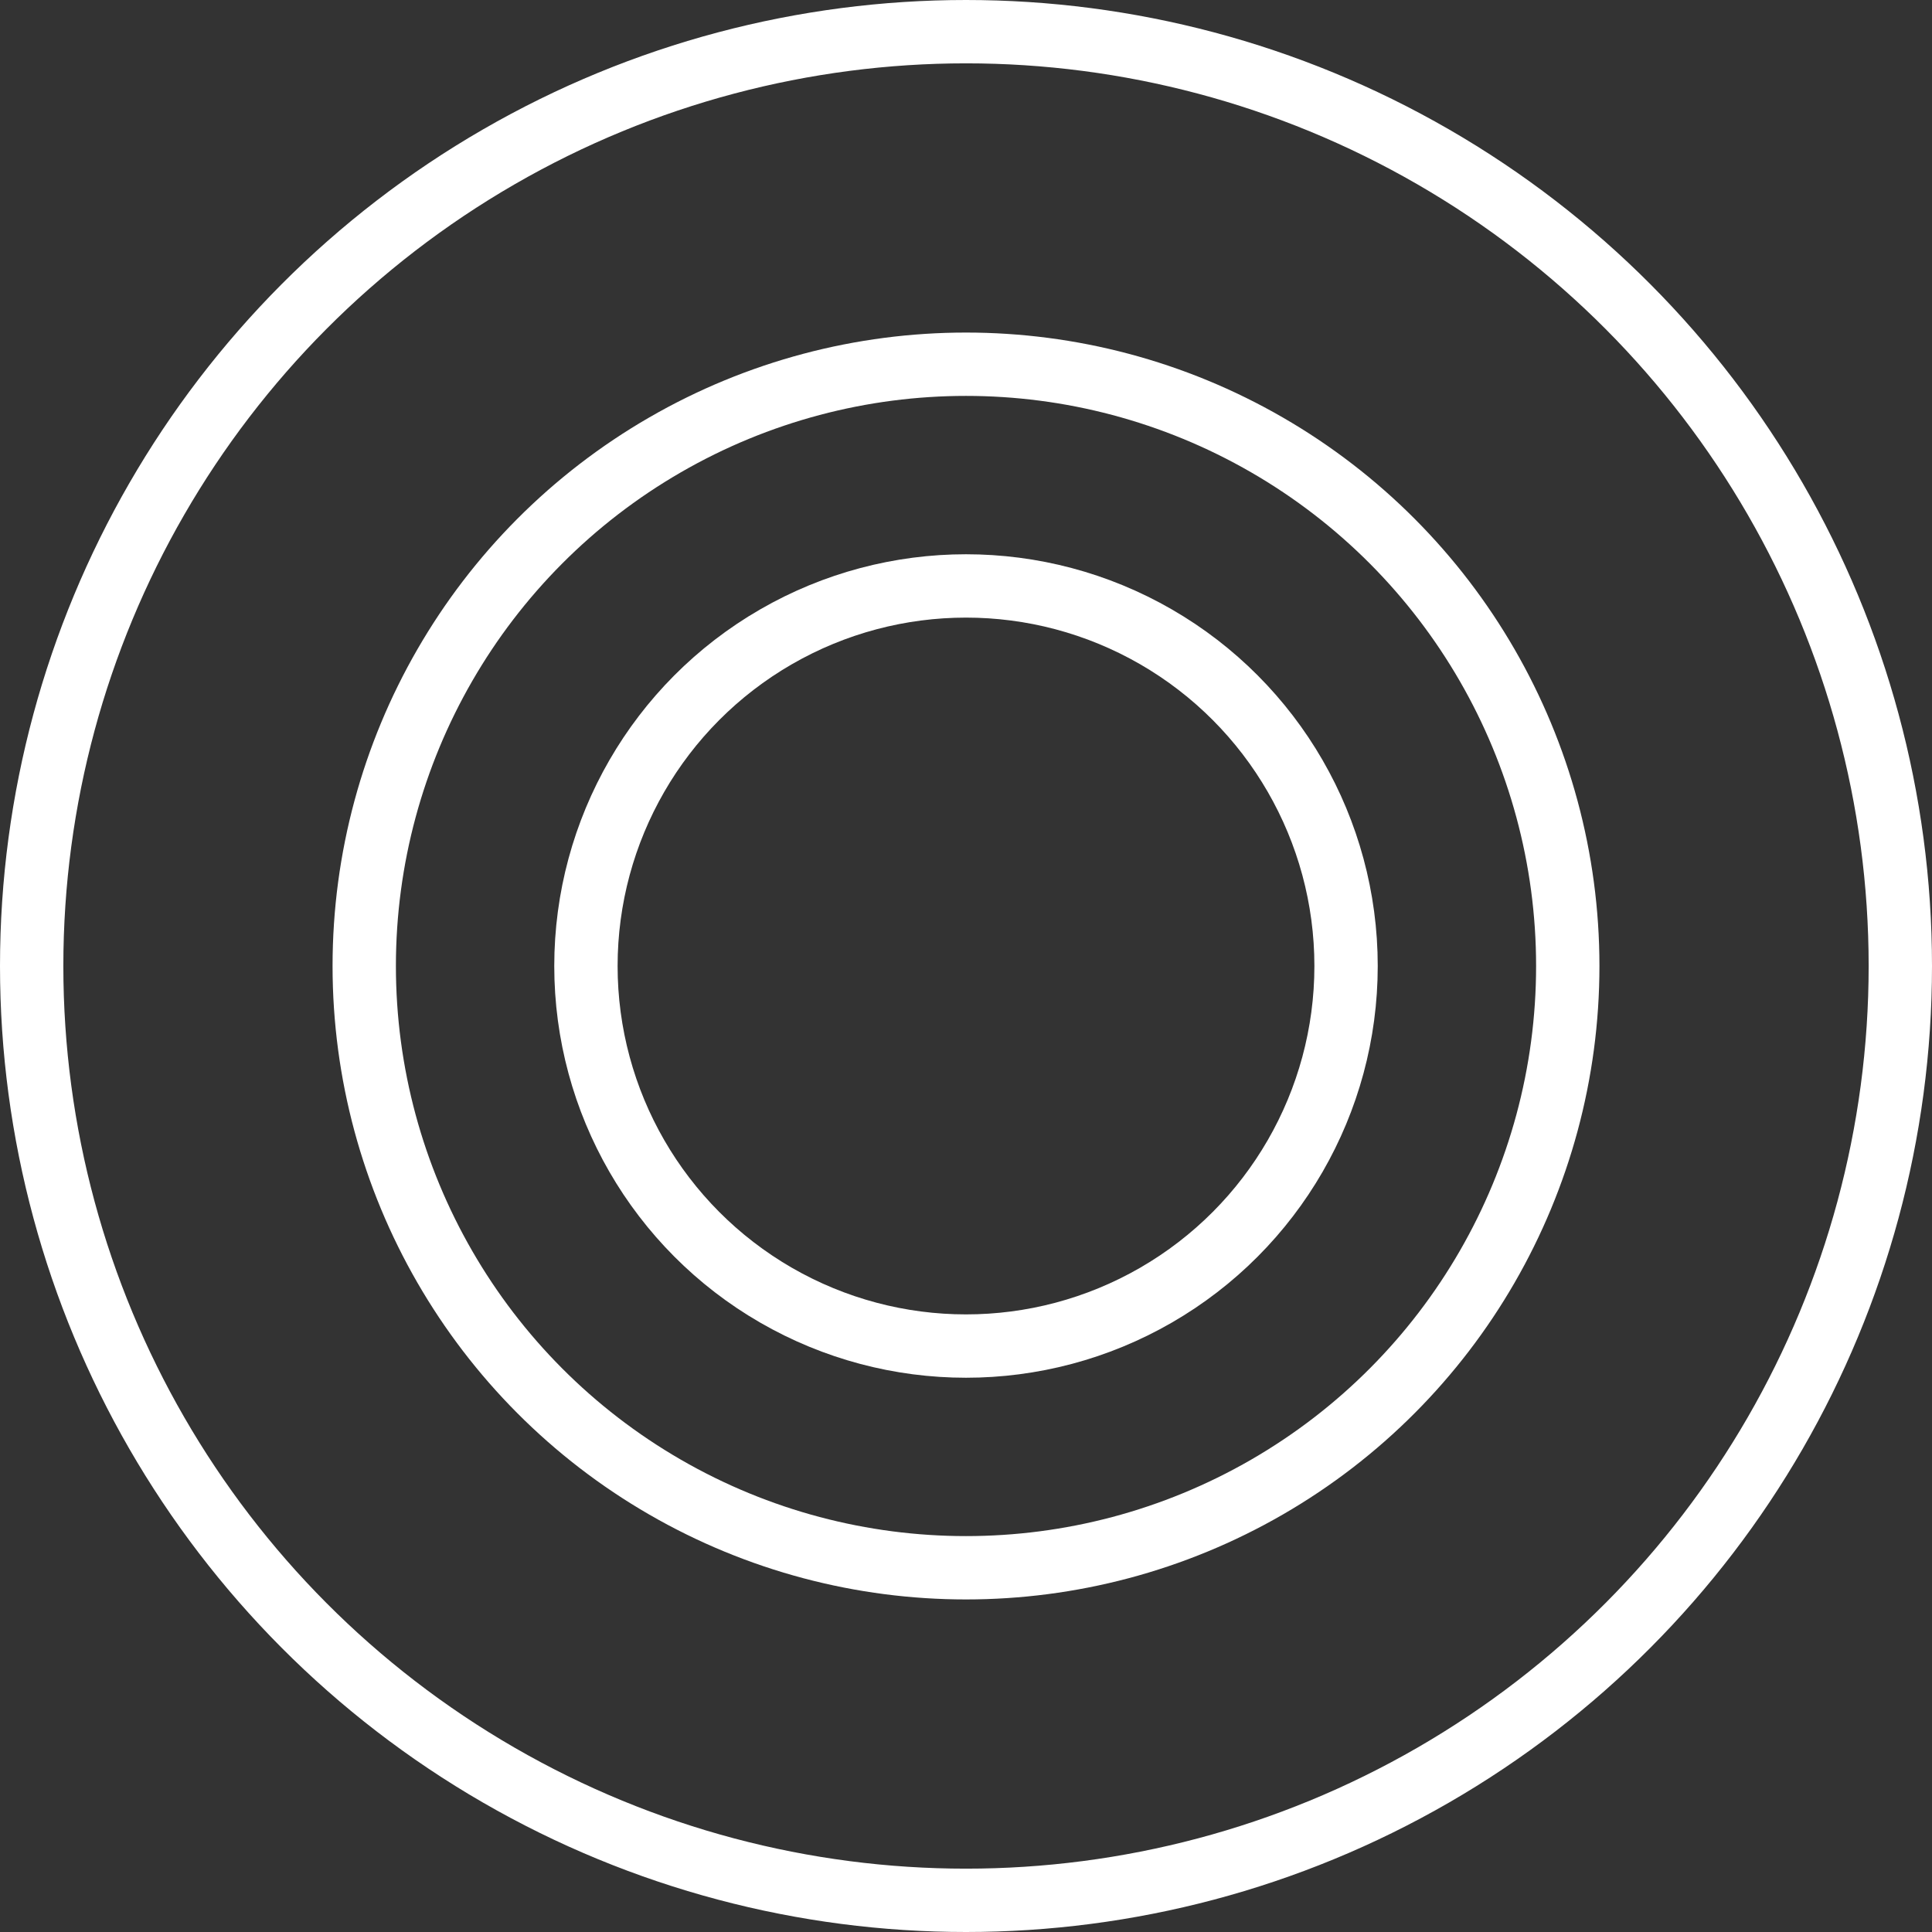
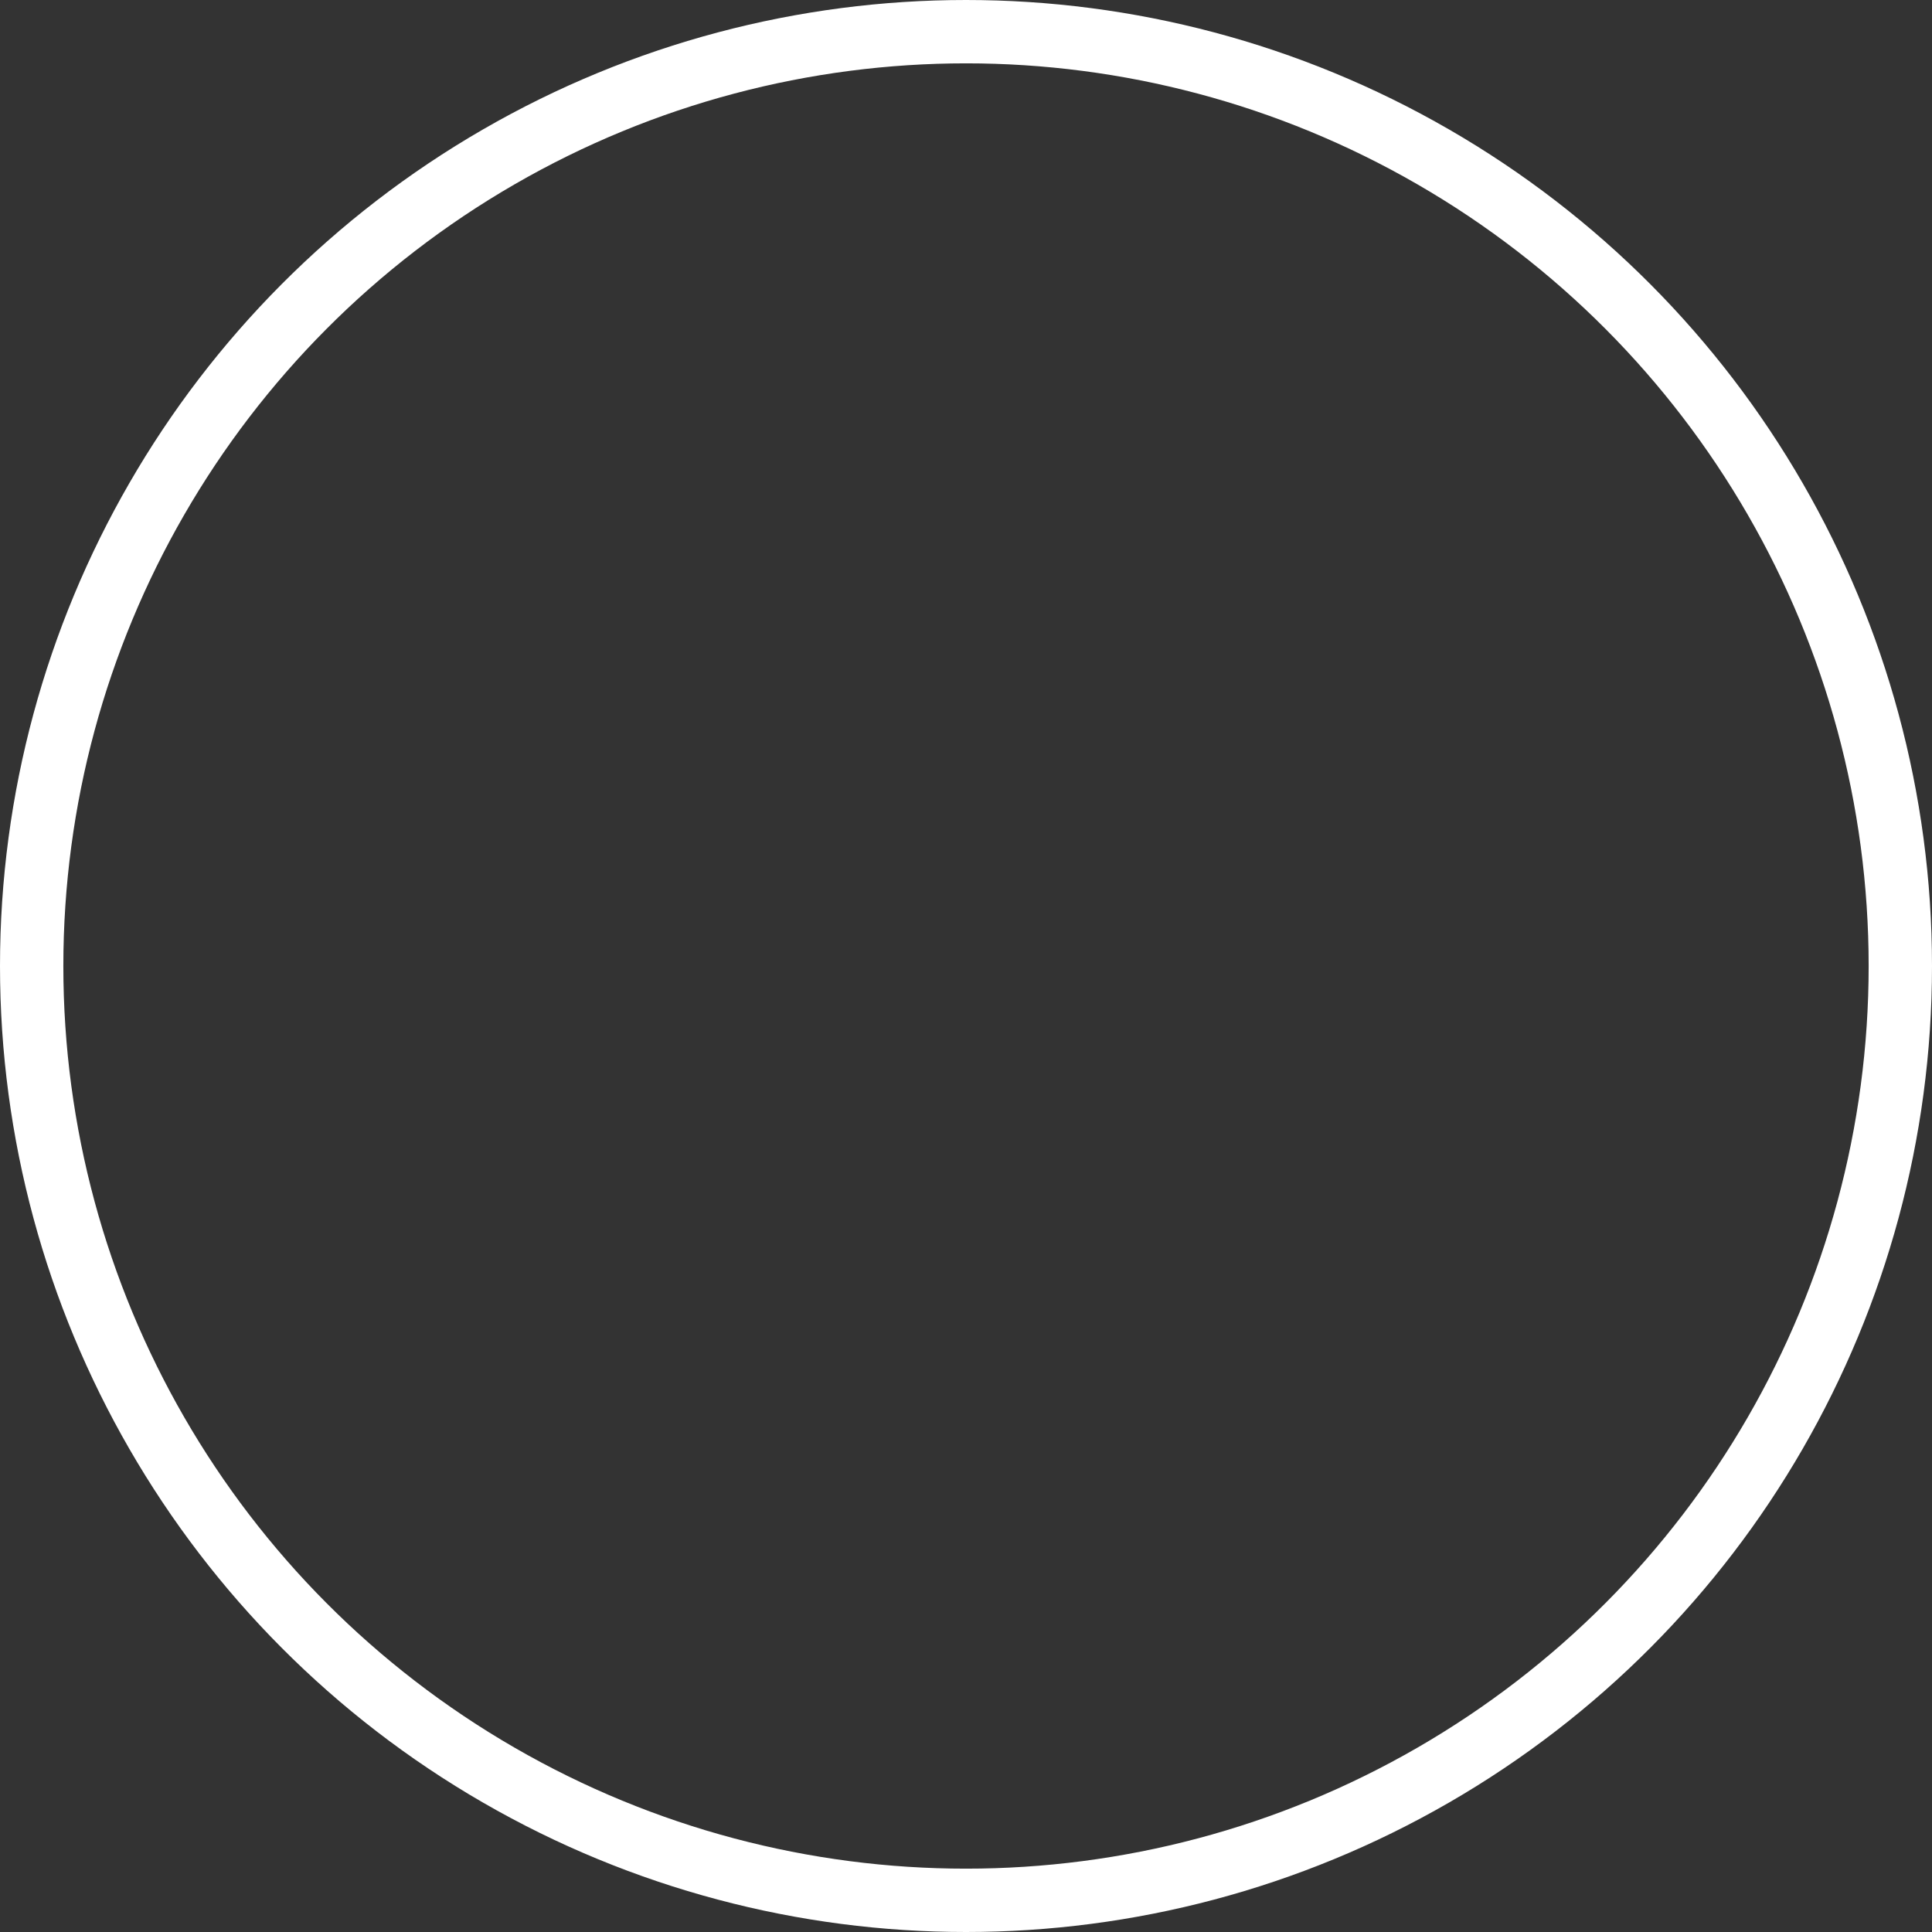
<svg xmlns="http://www.w3.org/2000/svg" width="61" height="61" viewBox="0 0 61 61">
  <rect x="0" y="0" width="61" height="61" fill="#333333" stroke="none" />
  <g id="TipsnGolds" transform="translate(-140 -1993)">
    <g id="Ellipse_61" data-name="Ellipse 61" transform="translate(140 1993)" fill="none" stroke="#fff" stroke-width="2">
      <circle cx="30.5" cy="30.5" r="30.5" stroke="none" />
      <circle cx="30.5" cy="30.5" r="29.5" fill="none" />
    </g>
-     <circle id="Ellipse_106" data-name="Ellipse 106" cx="19" cy="19" r="19" transform="translate(151.5 2004.5)" fill="none" stroke="#fff" stroke-linecap="round" stroke-width="2" />
-     <circle id="Ellipse_115" data-name="Ellipse 115" cx="12" cy="12" r="12" transform="translate(158.5 2011.5)" fill="none" stroke="#fff" stroke-linecap="round" stroke-width="2" />
  </g>
</svg>